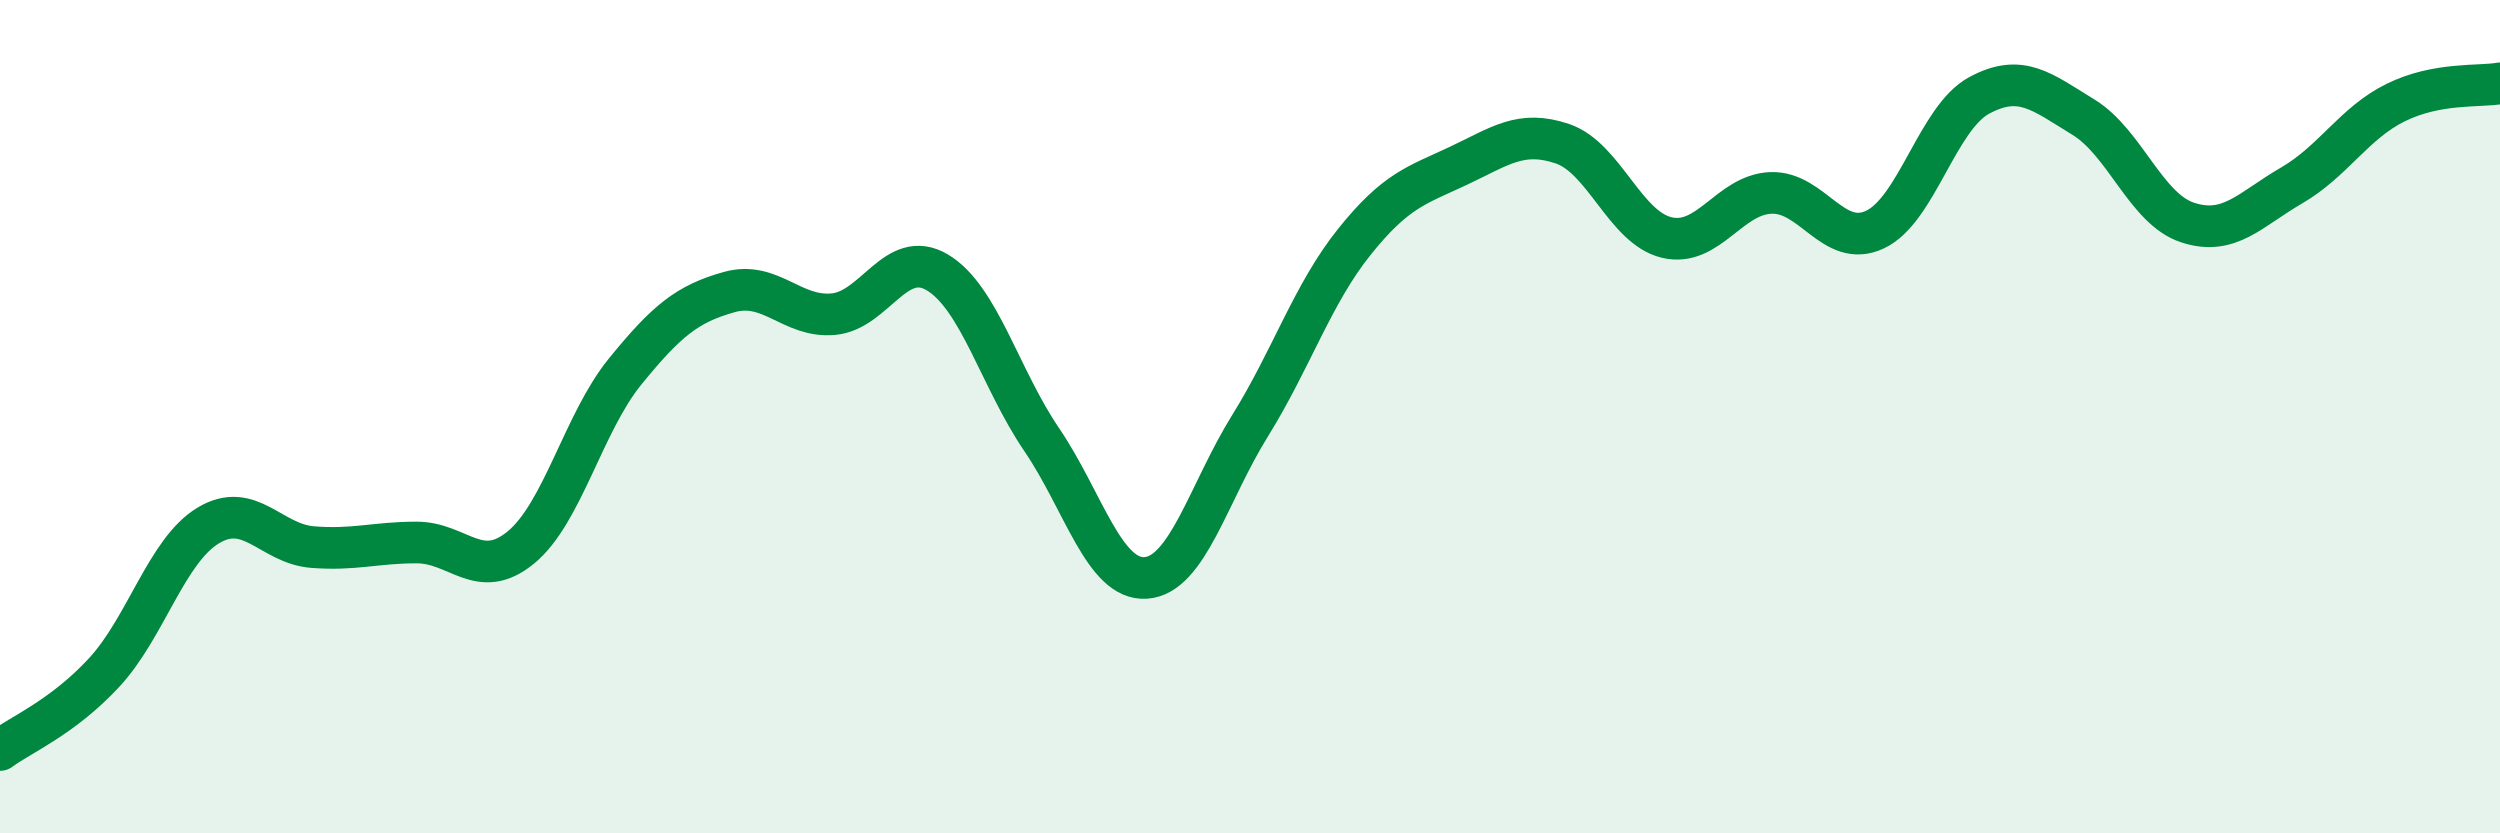
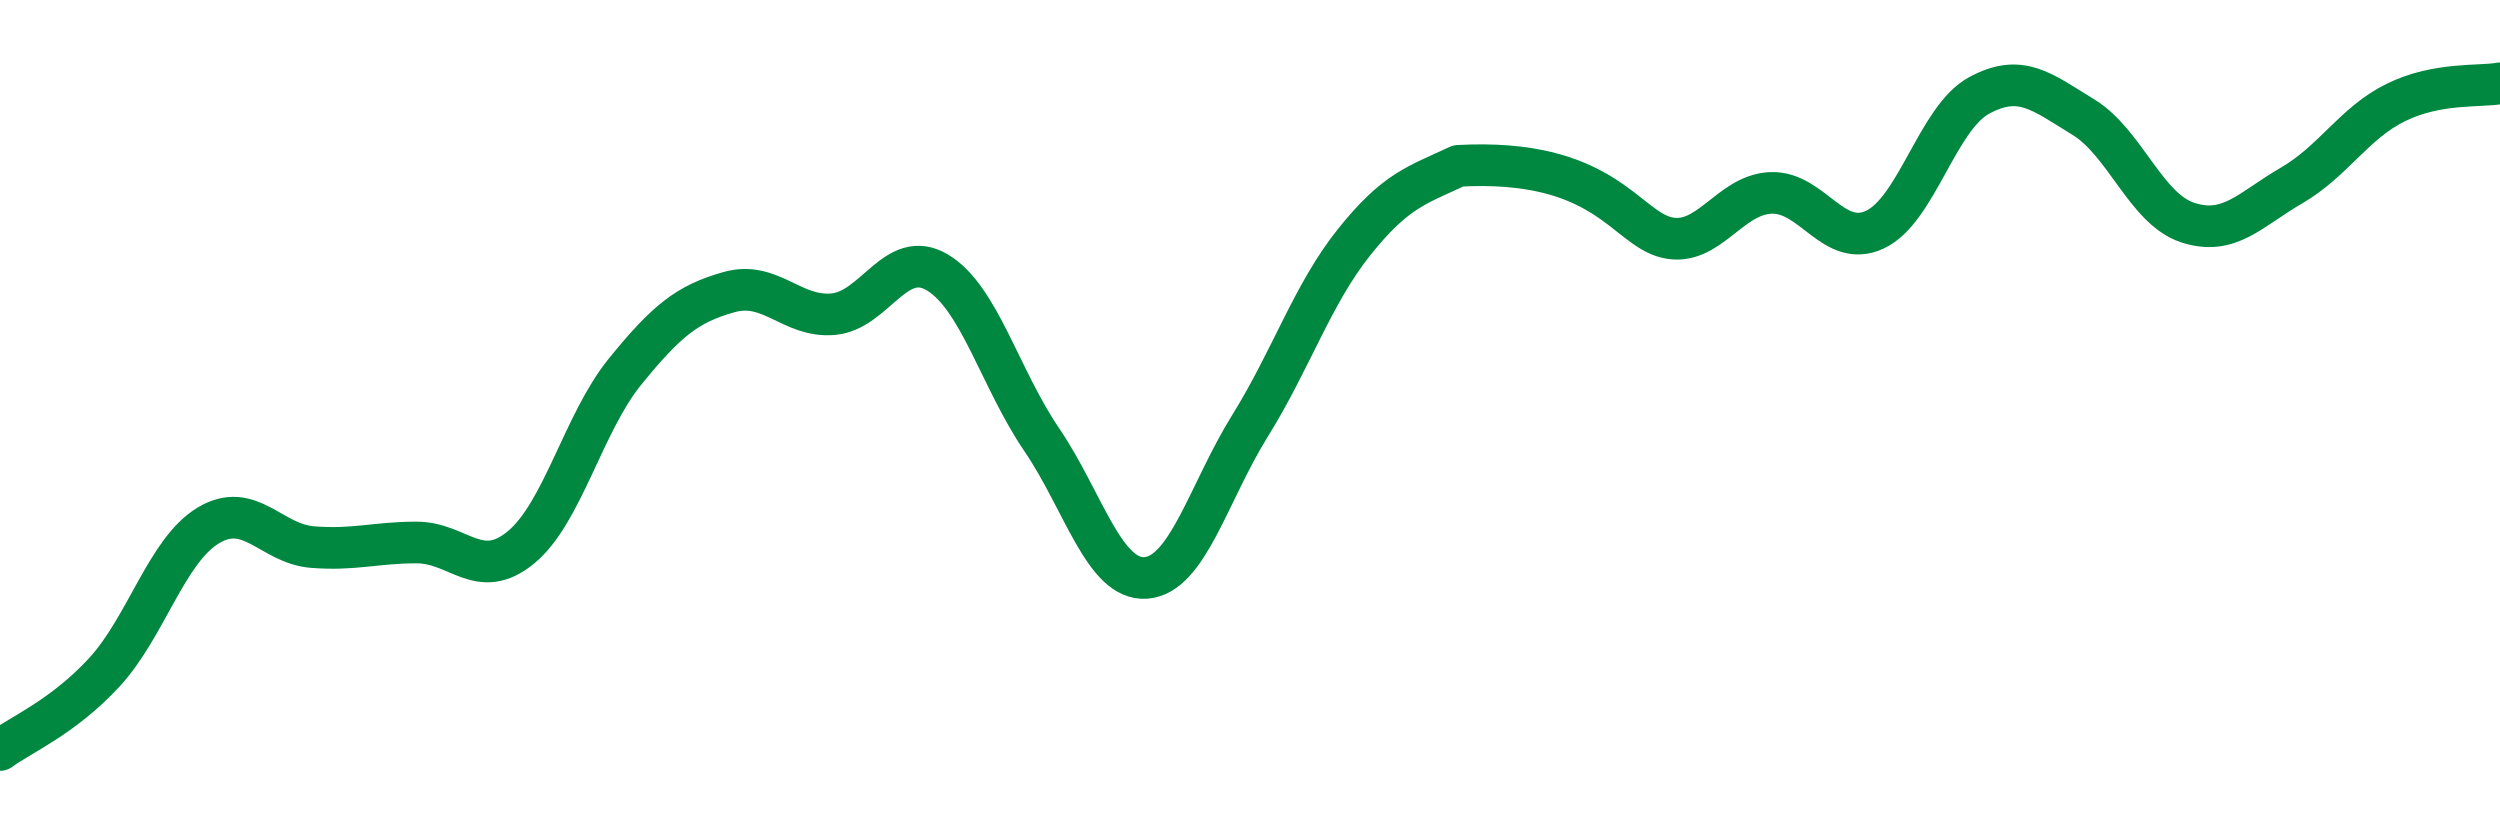
<svg xmlns="http://www.w3.org/2000/svg" width="60" height="20" viewBox="0 0 60 20">
-   <path d="M 0,18 C 0.5,17.63 1.5,17.22 2.5,16.14 C 3.5,15.06 4,13.21 5,12.61 C 6,12.01 6.5,13.05 7.5,13.13 C 8.5,13.21 9,13.02 10,13.02 C 11,13.02 11.5,13.96 12.5,13.14 C 13.5,12.32 14,10.15 15,8.92 C 16,7.69 16.5,7.29 17.5,7.01 C 18.5,6.73 19,7.63 20,7.54 C 21,7.45 21.5,5.94 22.5,6.54 C 23.5,7.14 24,9.08 25,10.55 C 26,12.02 26.5,13.94 27.5,13.87 C 28.5,13.8 29,11.83 30,10.22 C 31,8.61 31.5,7.06 32.5,5.81 C 33.5,4.56 34,4.45 35,3.98 C 36,3.51 36.5,3.11 37.5,3.45 C 38.5,3.79 39,5.46 40,5.7 C 41,5.94 41.5,4.67 42.5,4.63 C 43.5,4.59 44,5.98 45,5.51 C 46,5.04 46.5,2.83 47.5,2.29 C 48.5,1.75 49,2.2 50,2.81 C 51,3.42 51.5,5.01 52.5,5.34 C 53.5,5.67 54,5.03 55,4.45 C 56,3.87 56.5,2.95 57.5,2.46 C 58.5,1.97 59.5,2.09 60,2L60 20L0 20Z" fill="#008740" opacity="0.1" stroke-linecap="round" stroke-linejoin="round" />
-   <path d="M 0,18 C 0.5,17.63 1.5,17.22 2.5,16.14 C 3.5,15.06 4,13.21 5,12.61 C 6,12.01 6.5,13.05 7.5,13.13 C 8.5,13.21 9,13.02 10,13.02 C 11,13.02 11.5,13.96 12.5,13.14 C 13.5,12.32 14,10.15 15,8.92 C 16,7.69 16.5,7.29 17.5,7.01 C 18.5,6.73 19,7.63 20,7.54 C 21,7.45 21.5,5.94 22.5,6.54 C 23.5,7.14 24,9.08 25,10.55 C 26,12.02 26.5,13.94 27.5,13.87 C 28.5,13.8 29,11.83 30,10.22 C 31,8.61 31.5,7.06 32.5,5.81 C 33.5,4.56 34,4.45 35,3.98 C 36,3.51 36.5,3.11 37.5,3.45 C 38.5,3.79 39,5.46 40,5.7 C 41,5.94 41.5,4.67 42.5,4.63 C 43.5,4.59 44,5.98 45,5.51 C 46,5.04 46.5,2.83 47.5,2.29 C 48.5,1.75 49,2.2 50,2.81 C 51,3.42 51.5,5.01 52.5,5.34 C 53.5,5.67 54,5.03 55,4.45 C 56,3.87 56.5,2.95 57.5,2.46 C 58.5,1.97 59.5,2.09 60,2" stroke="#008740" stroke-width="1" fill="none" stroke-linecap="round" stroke-linejoin="round" />
+   <path d="M 0,18 C 0.5,17.63 1.5,17.22 2.5,16.14 C 3.5,15.06 4,13.21 5,12.61 C 6,12.01 6.5,13.05 7.5,13.13 C 8.5,13.21 9,13.02 10,13.02 C 11,13.02 11.5,13.96 12.5,13.14 C 13.5,12.32 14,10.15 15,8.92 C 16,7.69 16.5,7.29 17.5,7.01 C 18.5,6.73 19,7.63 20,7.54 C 21,7.45 21.5,5.94 22.5,6.54 C 23.5,7.14 24,9.08 25,10.55 C 26,12.02 26.5,13.94 27.5,13.87 C 28.5,13.8 29,11.83 30,10.22 C 31,8.61 31.5,7.06 32.5,5.81 C 33.5,4.56 34,4.45 35,3.98 C 38.5,3.79 39,5.46 40,5.7 C 41,5.94 41.5,4.67 42.5,4.63 C 43.5,4.59 44,5.98 45,5.51 C 46,5.04 46.5,2.83 47.5,2.29 C 48.5,1.75 49,2.2 50,2.81 C 51,3.42 51.5,5.01 52.5,5.34 C 53.5,5.67 54,5.03 55,4.45 C 56,3.87 56.5,2.95 57.5,2.46 C 58.5,1.97 59.5,2.09 60,2" stroke="#008740" stroke-width="1" fill="none" stroke-linecap="round" stroke-linejoin="round" />
</svg>